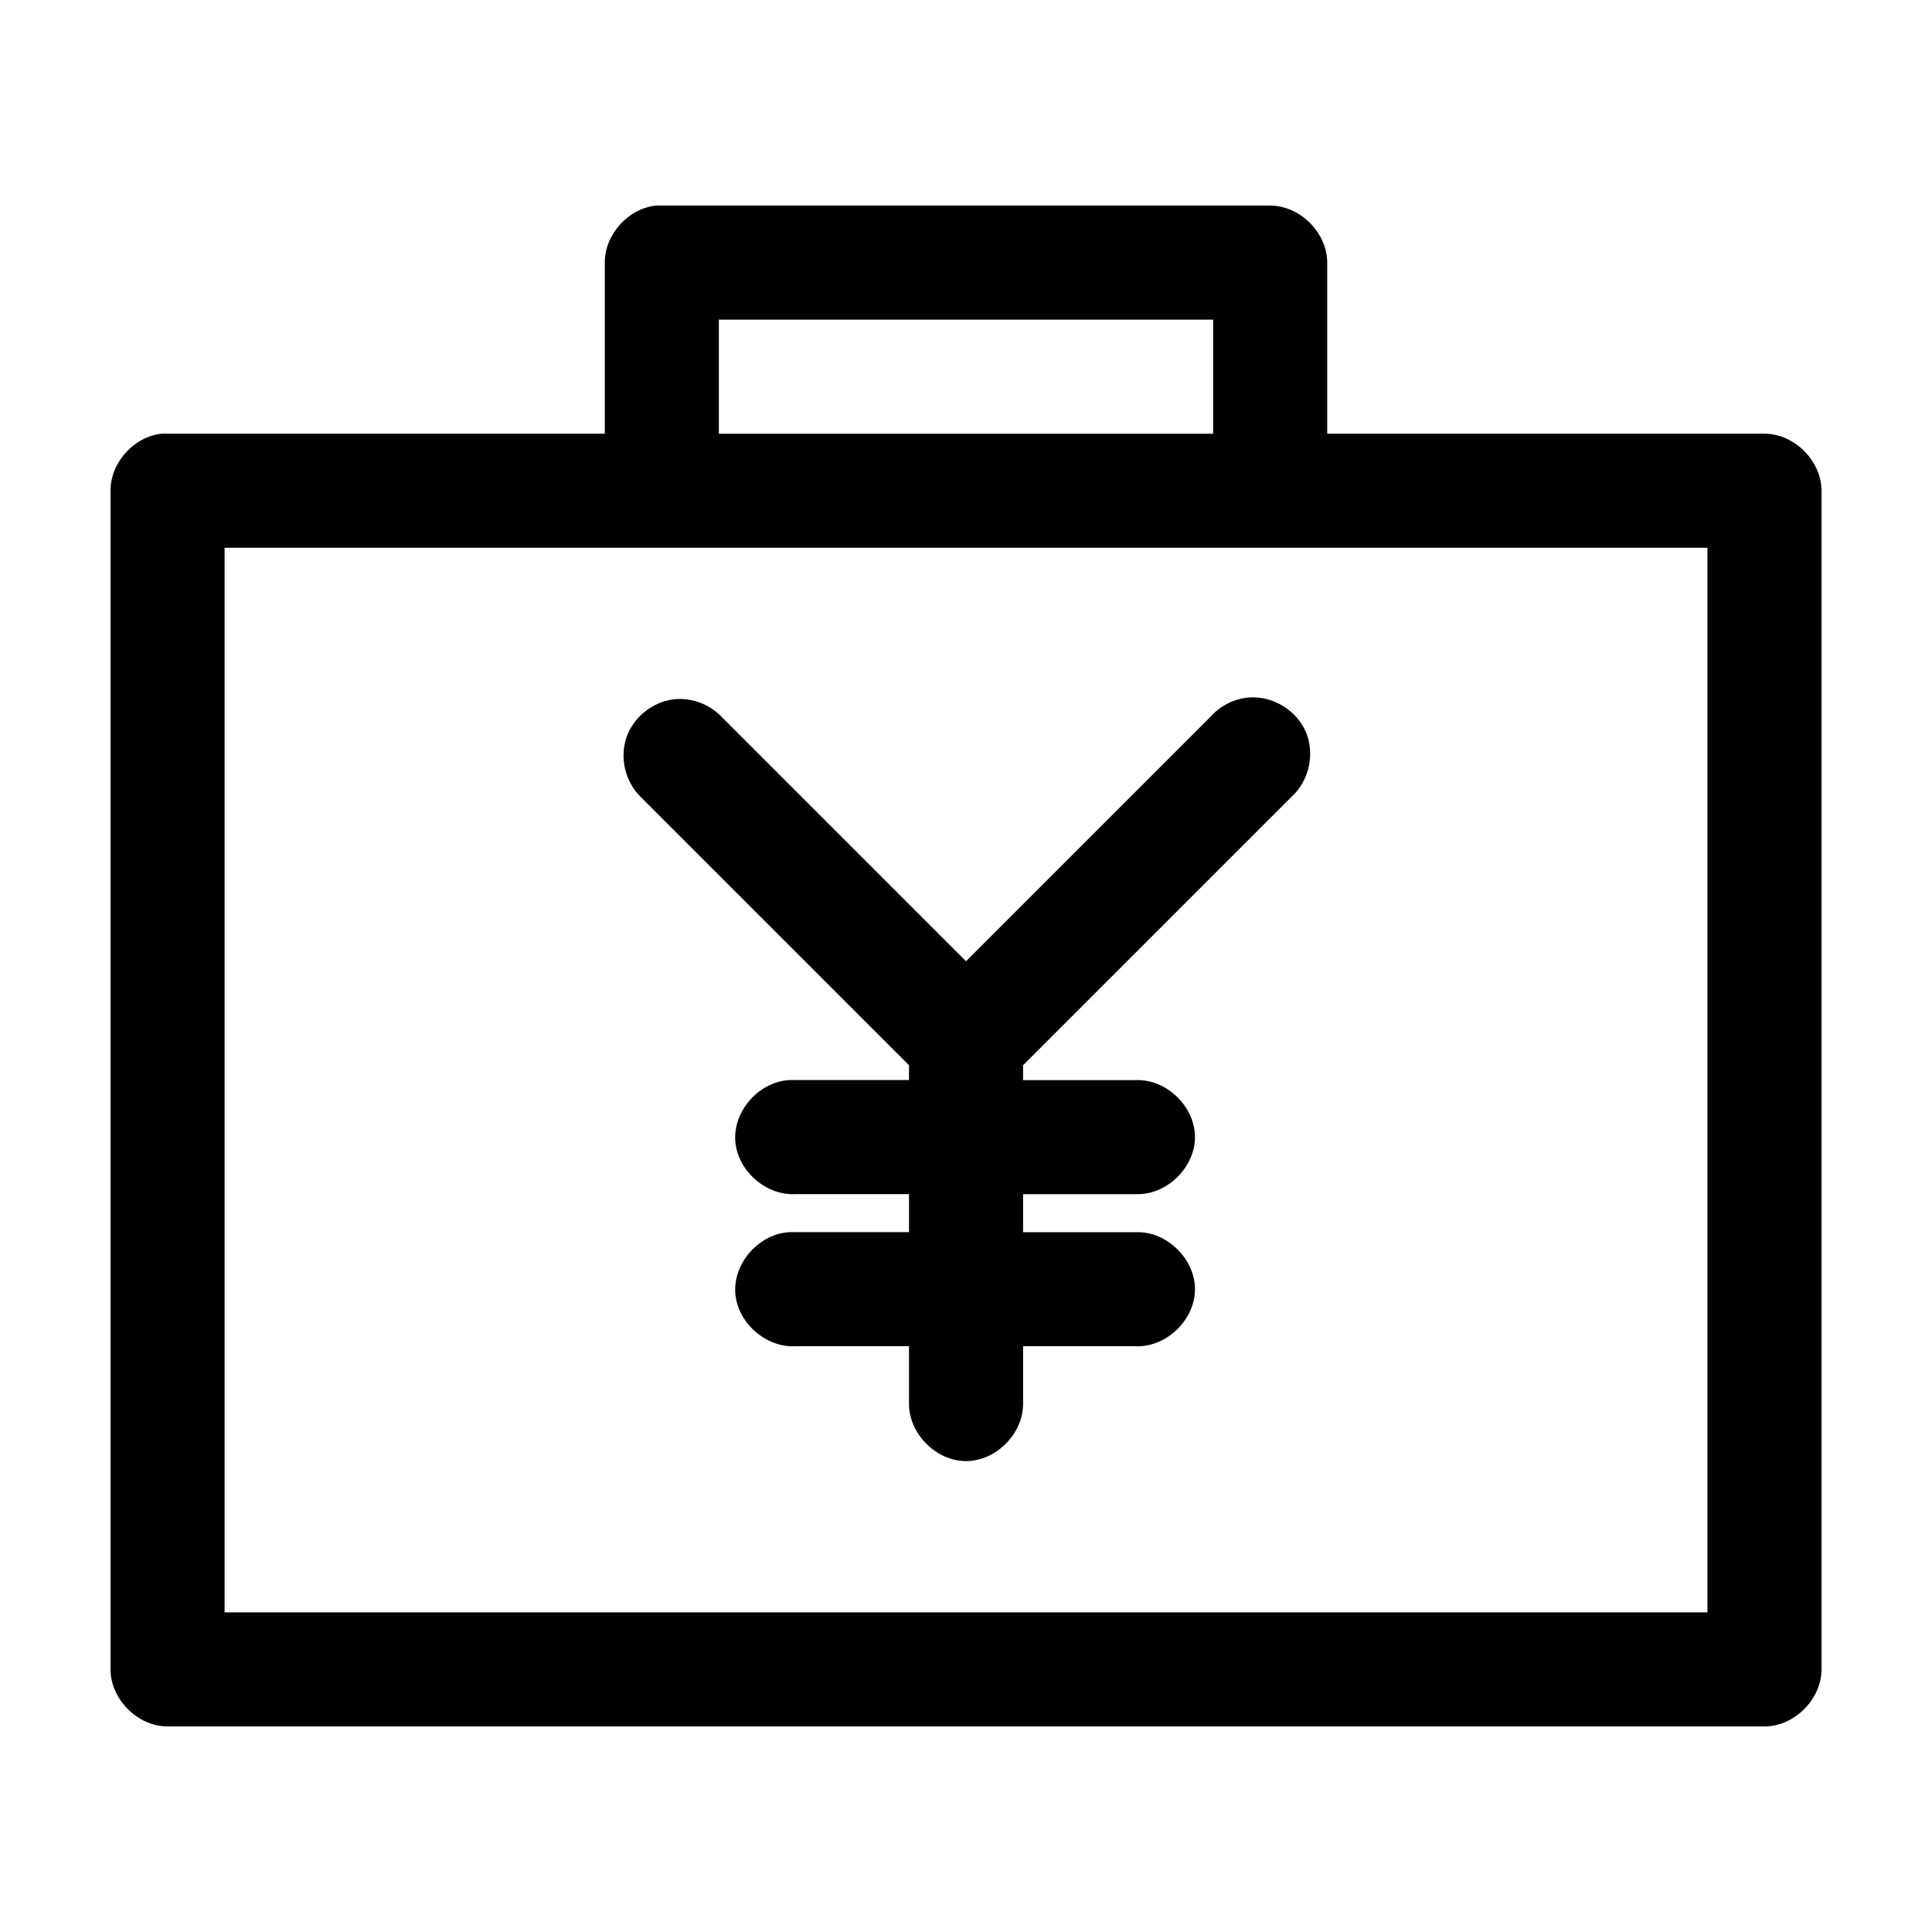
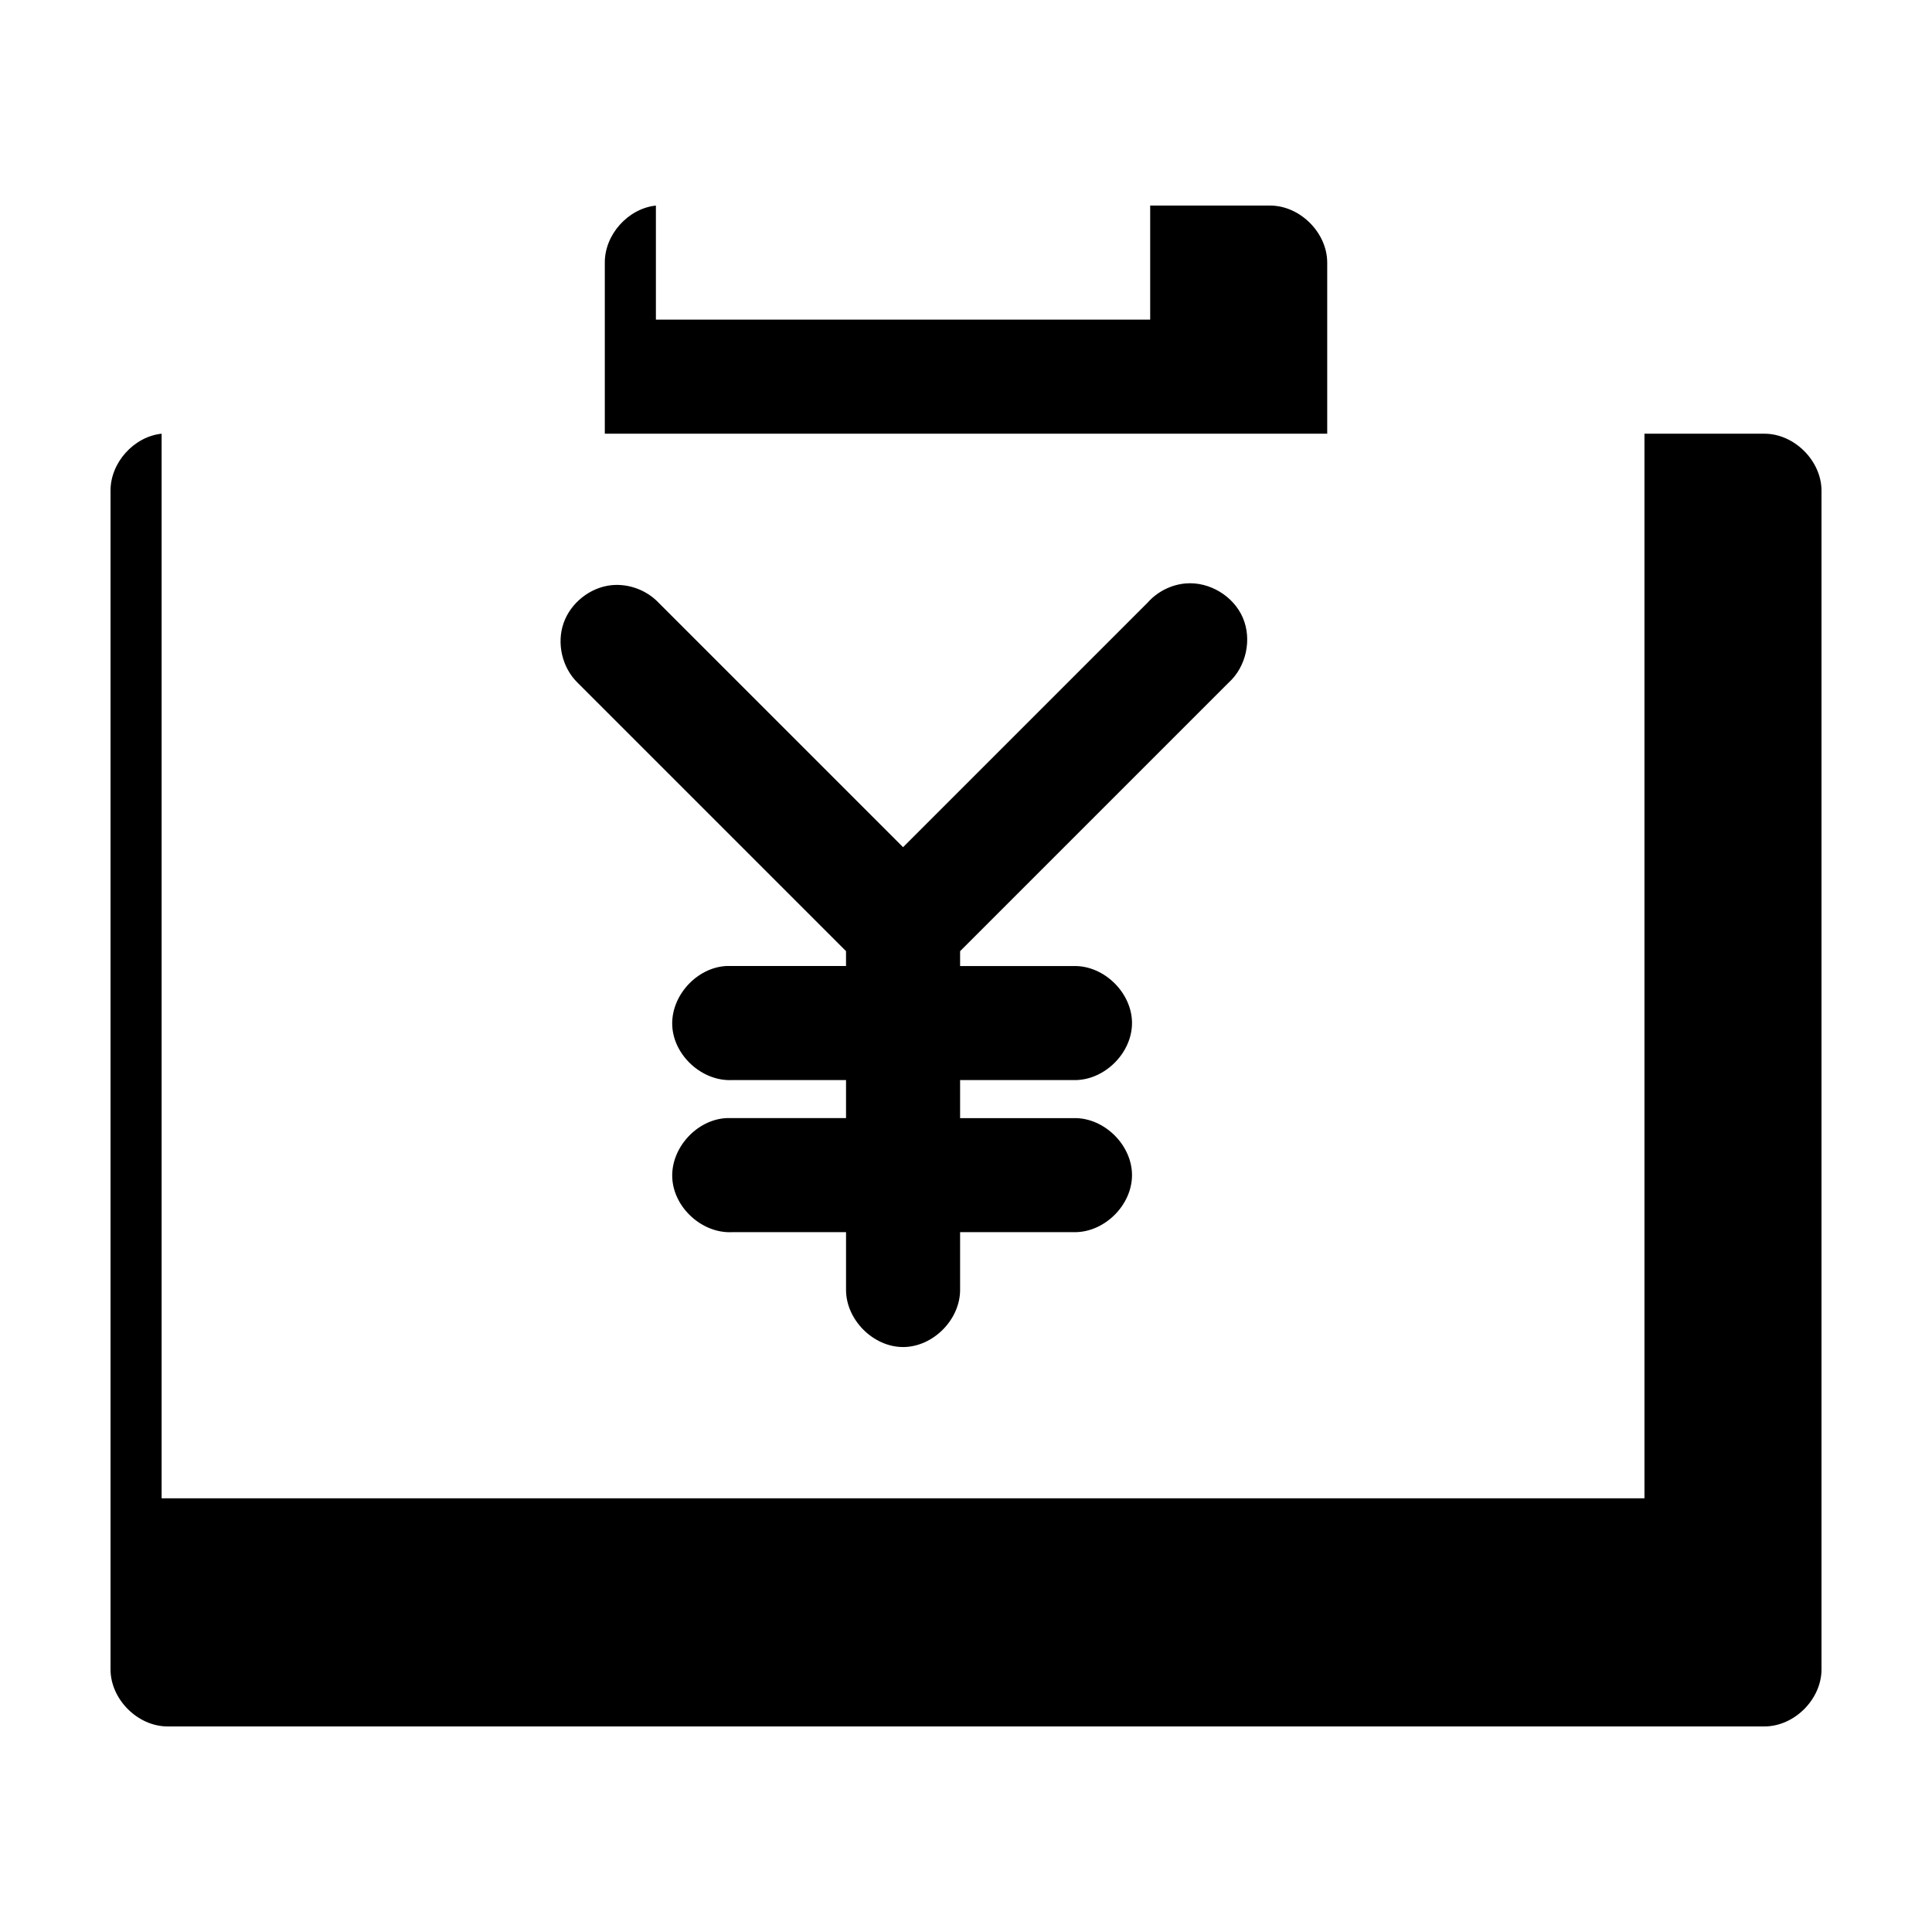
<svg xmlns="http://www.w3.org/2000/svg" fill="#000000" width="800px" height="800px" version="1.1" viewBox="144 144 512 512">
-   <path d="m317.82 198.48c-7.375 0.773-13.578 7.699-13.539 15.113v45.344h-117.45c-7.375 0.773-13.578 7.699-13.539 15.113v312.36c0 7.914 7.199 15.113 15.113 15.113h423.2c7.914 0 15.113-7.199 15.113-15.113v-312.36c0-7.914-7.199-15.113-15.113-15.113h-115.88v-45.344c0-7.914-7.199-15.113-15.113-15.113h-162.79zm16.688 30.23h130.99v30.23h-130.99zm-130.99 60.457h392.97v282.13h-392.97zm271.43 39.676c-3.836 0.312-7.523 2.16-10.078 5.039l-64.859 64.859-64.867-64.863c-3.168-3.297-7.891-5.031-12.438-4.566-5.66 0.605-10.797 4.691-12.668 10.066-1.867 5.375-0.371 11.77 3.691 15.754l71.164 71.16v3.938h-31.645c-7.914 0.371-14.777 7.91-14.406 15.824 0.371 7.914 7.91 14.777 15.824 14.406h30.23v10.078h-31.645c-7.914 0.371-14.777 7.91-14.406 15.824 0.371 7.914 7.91 14.777 15.824 14.406h30.23v15.113c-0.113 7.984 7.129 15.328 15.113 15.328s15.227-7.344 15.113-15.328v-15.113h30.23c7.984 0.109 15.328-7.129 15.328-15.113s-7.344-15.227-15.328-15.113h-30.23v-10.078h30.23c7.984 0.109 15.328-7.129 15.328-15.113s-7.344-15.227-15.328-15.113h-30.23v-3.938l71.164-71.164c4.656-4.199 6.238-11.453 3.758-17.211-2.481-5.758-8.844-9.586-15.094-9.082z" />
+   <path d="m317.82 198.48c-7.375 0.773-13.578 7.699-13.539 15.113v45.344h-117.45c-7.375 0.773-13.578 7.699-13.539 15.113v312.36c0 7.914 7.199 15.113 15.113 15.113h423.2c7.914 0 15.113-7.199 15.113-15.113v-312.36c0-7.914-7.199-15.113-15.113-15.113h-115.88v-45.344c0-7.914-7.199-15.113-15.113-15.113h-162.79zh130.99v30.23h-130.99zm-130.99 60.457h392.97v282.13h-392.97zm271.43 39.676c-3.836 0.312-7.523 2.16-10.078 5.039l-64.859 64.859-64.867-64.863c-3.168-3.297-7.891-5.031-12.438-4.566-5.66 0.605-10.797 4.691-12.668 10.066-1.867 5.375-0.371 11.77 3.691 15.754l71.164 71.16v3.938h-31.645c-7.914 0.371-14.777 7.91-14.406 15.824 0.371 7.914 7.91 14.777 15.824 14.406h30.23v10.078h-31.645c-7.914 0.371-14.777 7.91-14.406 15.824 0.371 7.914 7.91 14.777 15.824 14.406h30.23v15.113c-0.113 7.984 7.129 15.328 15.113 15.328s15.227-7.344 15.113-15.328v-15.113h30.23c7.984 0.109 15.328-7.129 15.328-15.113s-7.344-15.227-15.328-15.113h-30.23v-10.078h30.23c7.984 0.109 15.328-7.129 15.328-15.113s-7.344-15.227-15.328-15.113h-30.23v-3.938l71.164-71.164c4.656-4.199 6.238-11.453 3.758-17.211-2.481-5.758-8.844-9.586-15.094-9.082z" />
</svg>